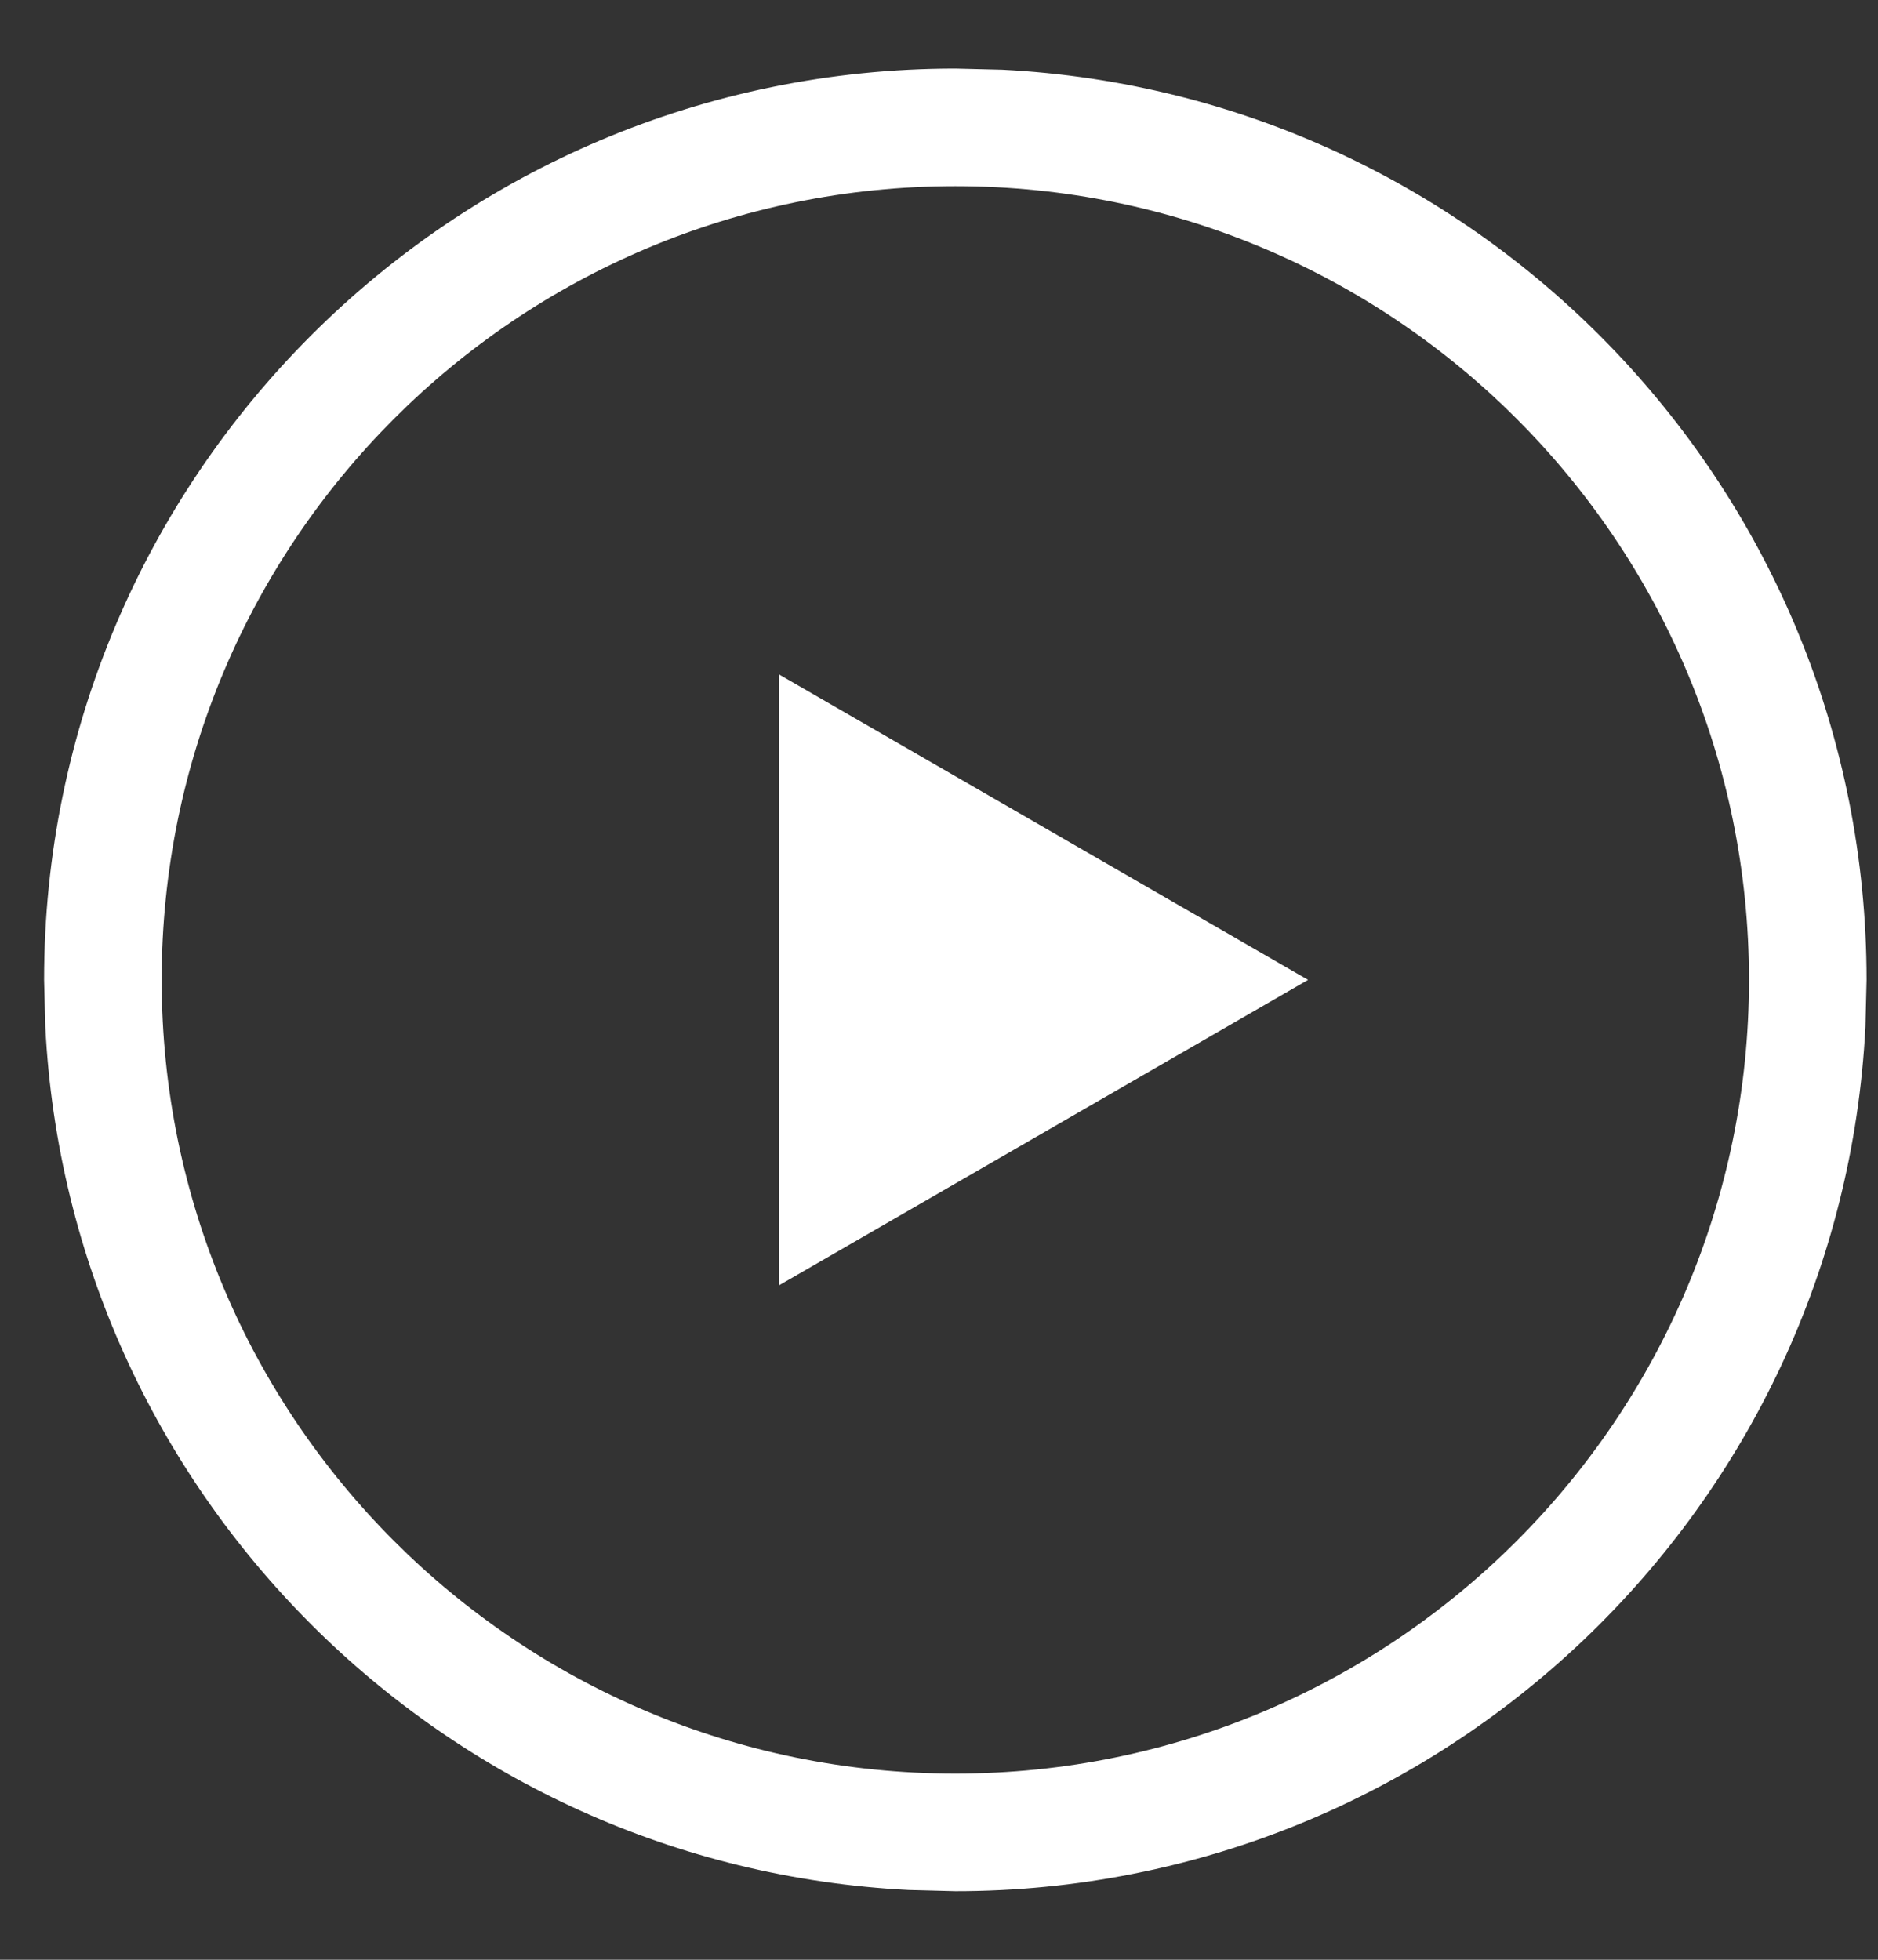
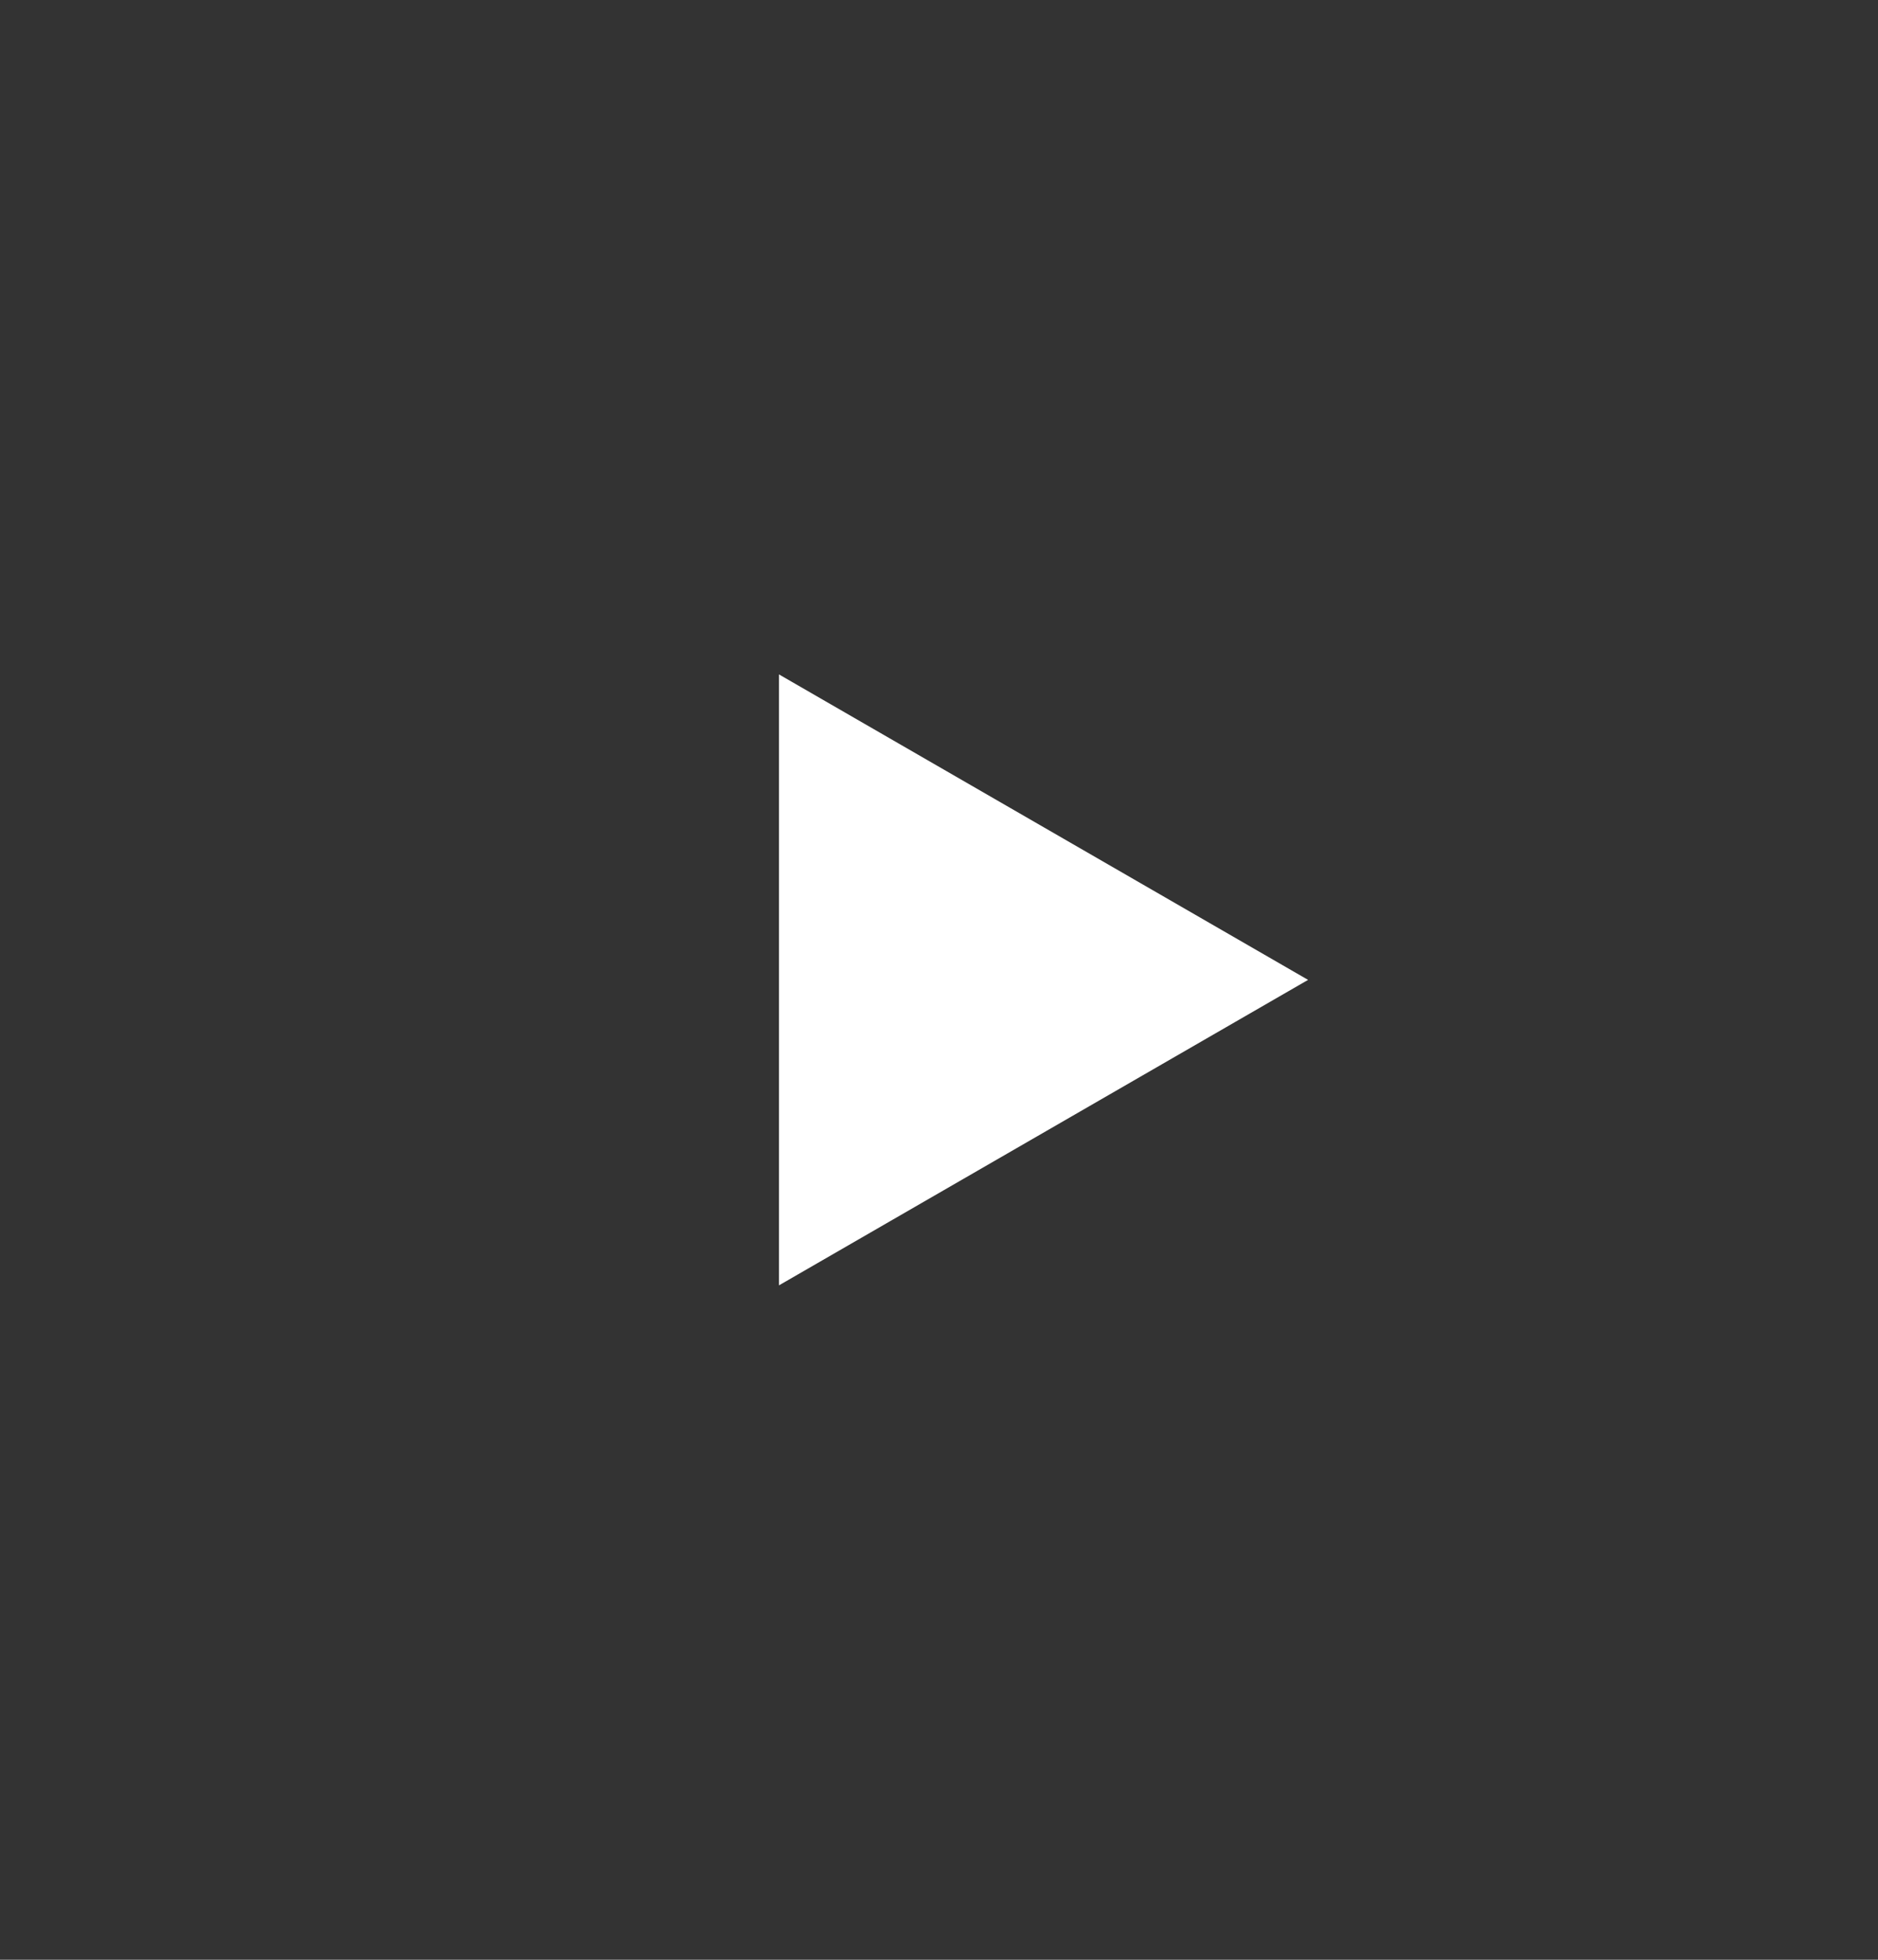
<svg xmlns="http://www.w3.org/2000/svg" width="23" height="24" viewBox="0 0 23 24" fill="none">
  <rect x="0" y="0" width="23" height="24" fill="#333333" stroke="none" />
-   <path d="M21.42 12C21.42 6.632 17.068 2.28 11.7 2.28C6.332 2.28 1.98 6.632 1.98 12C1.981 17.368 6.332 21.72 11.7 21.72V23.16L11.126 23.145C5.42 22.856 0.844 18.281 0.555 12.574L0.54 12C0.54 5.837 5.537 0.84 11.7 0.84L12.274 0.854C18.171 1.153 22.86 6.029 22.86 12L22.846 12.574C22.547 18.471 17.671 23.16 11.7 23.16V21.72C17.068 21.72 21.42 17.368 21.42 12Z" fill="white" />
  <path d="M16.02 12L9.54 15.741V8.259L16.02 12Z" fill="white" />
</svg>